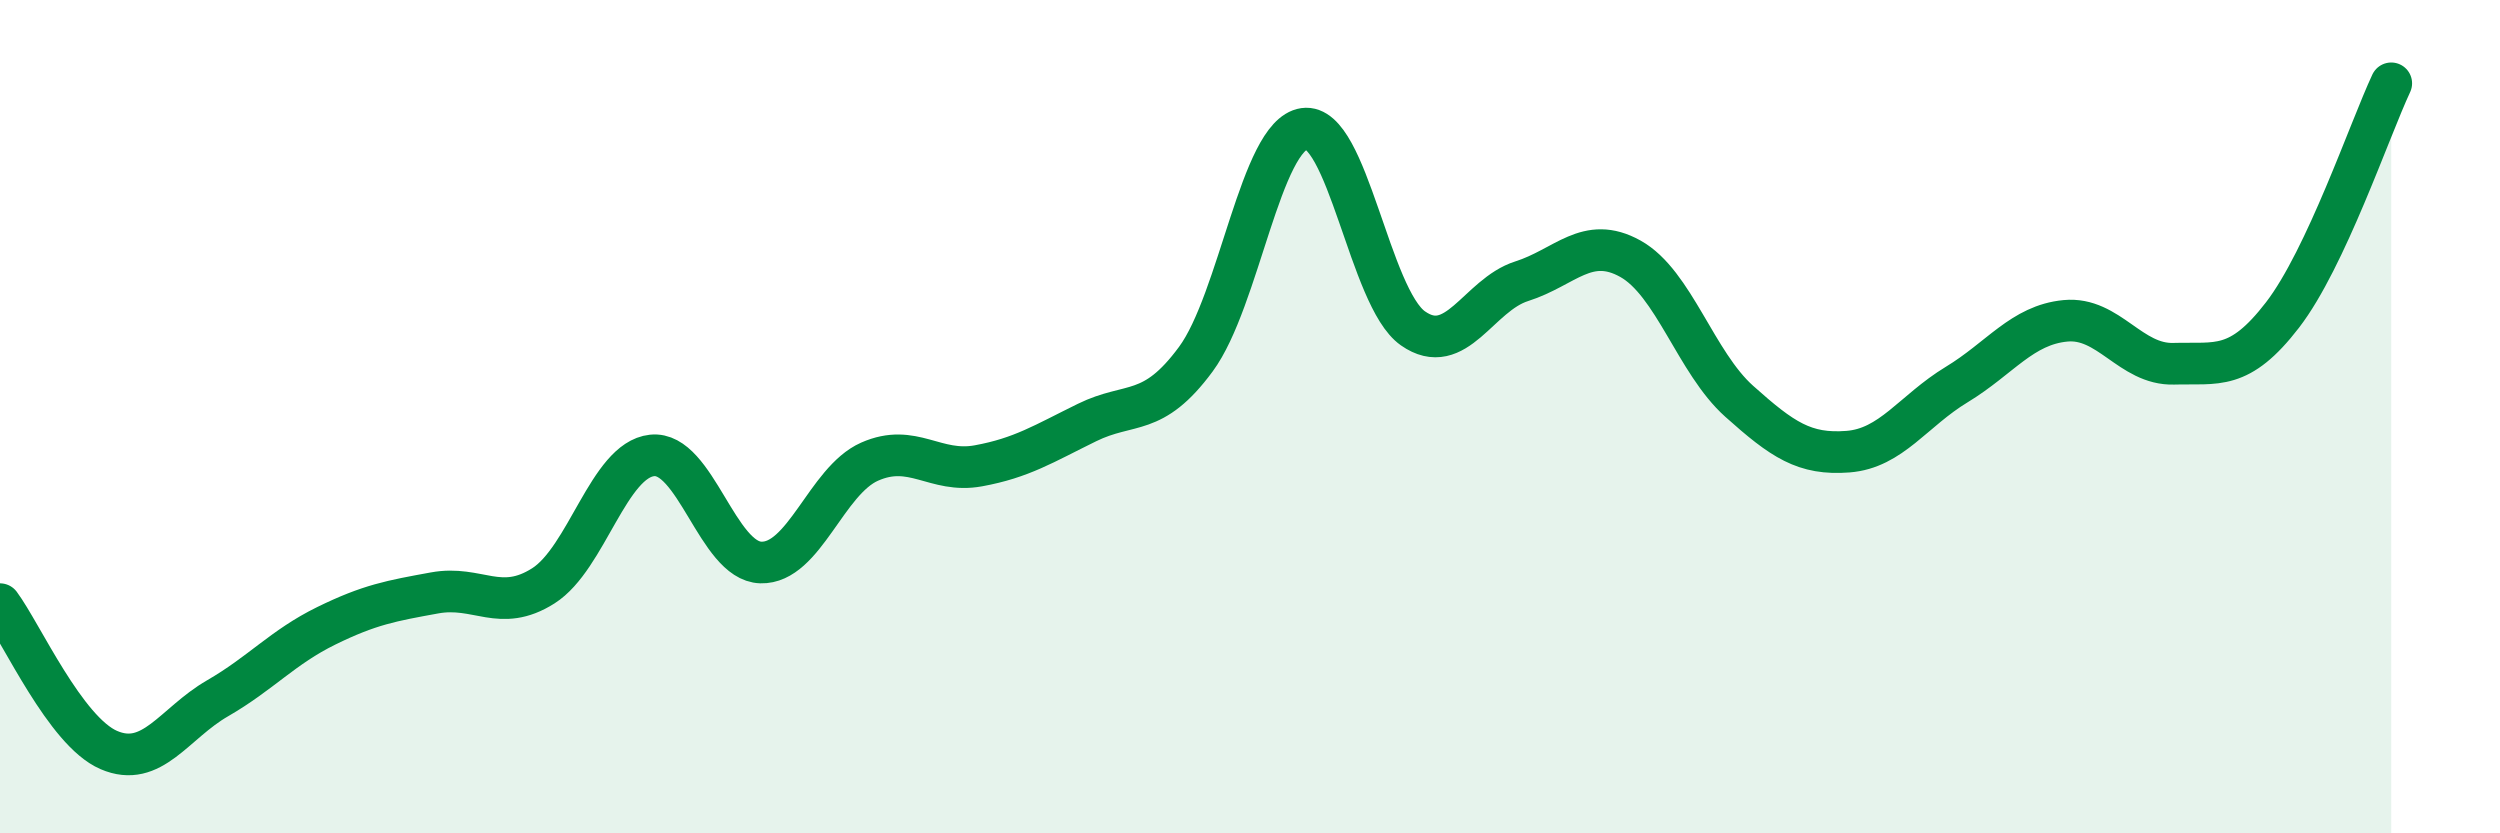
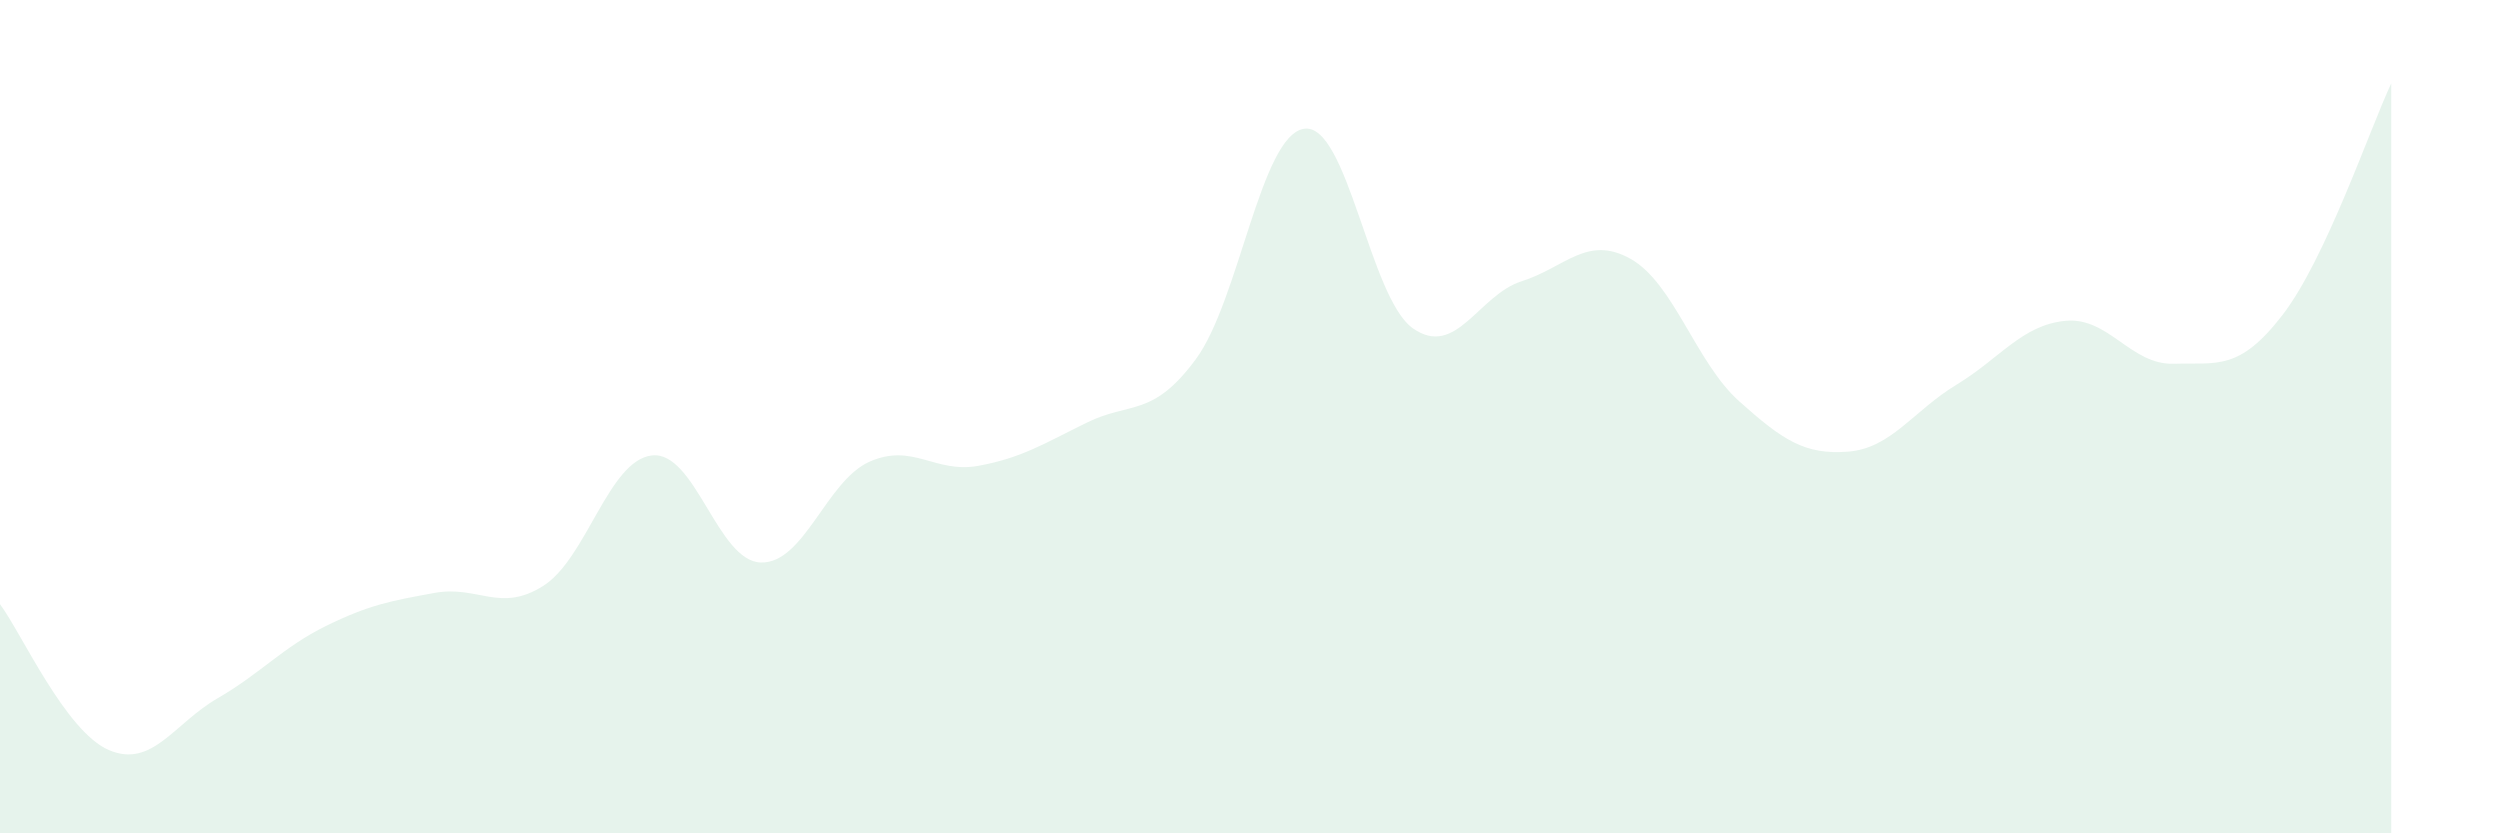
<svg xmlns="http://www.w3.org/2000/svg" width="60" height="20" viewBox="0 0 60 20">
  <path d="M 0,14.5 C 0.52,15.2 1.57,17.55 2.61,18 C 3.65,18.45 4.18,17.36 5.22,16.76 C 6.26,16.16 6.79,15.53 7.83,15.02 C 8.87,14.51 9.39,14.42 10.43,14.23 C 11.47,14.04 12,14.72 13.04,14.06 C 14.08,13.4 14.61,11.04 15.65,10.93 C 16.69,10.82 17.22,13.47 18.26,13.5 C 19.3,13.53 19.83,11.54 20.87,11.08 C 21.91,10.62 22.44,11.37 23.48,11.18 C 24.52,10.99 25.05,10.65 26.09,10.14 C 27.13,9.63 27.66,10.03 28.7,8.62 C 29.74,7.21 30.26,3.24 31.3,3.09 C 32.34,2.94 32.87,7.15 33.91,7.88 C 34.95,8.61 35.48,7.08 36.52,6.75 C 37.56,6.42 38.09,5.63 39.13,6.21 C 40.17,6.79 40.7,8.7 41.74,9.63 C 42.78,10.56 43.31,10.92 44.35,10.84 C 45.39,10.76 45.92,9.86 46.96,9.23 C 48,8.6 48.53,7.8 49.57,7.7 C 50.61,7.6 51.13,8.76 52.17,8.73 C 53.21,8.7 53.74,8.91 54.78,7.56 C 55.82,6.21 56.87,3.11 57.39,2L57.39 20L0 20Z" fill="#008740" opacity="0.1" stroke-linecap="round" stroke-linejoin="round" />
-   <path d="M 0,14.5 C 0.52,15.2 1.57,17.55 2.61,18 C 3.65,18.45 4.18,17.36 5.22,16.76 C 6.26,16.16 6.79,15.53 7.83,15.02 C 8.87,14.51 9.39,14.42 10.43,14.23 C 11.47,14.04 12,14.72 13.04,14.06 C 14.08,13.4 14.61,11.04 15.65,10.93 C 16.69,10.82 17.22,13.47 18.26,13.5 C 19.3,13.53 19.83,11.54 20.87,11.08 C 21.91,10.62 22.44,11.37 23.48,11.18 C 24.52,10.99 25.05,10.65 26.09,10.14 C 27.13,9.63 27.66,10.03 28.7,8.62 C 29.74,7.21 30.26,3.24 31.3,3.09 C 32.34,2.94 32.87,7.15 33.91,7.88 C 34.95,8.61 35.48,7.08 36.52,6.75 C 37.56,6.42 38.09,5.63 39.13,6.21 C 40.17,6.79 40.7,8.7 41.74,9.63 C 42.78,10.56 43.31,10.92 44.35,10.84 C 45.39,10.76 45.92,9.86 46.96,9.23 C 48,8.6 48.53,7.8 49.57,7.7 C 50.61,7.6 51.13,8.76 52.17,8.73 C 53.21,8.7 53.74,8.91 54.78,7.56 C 55.82,6.21 56.87,3.11 57.39,2" stroke="#008740" stroke-width="1" fill="none" stroke-linecap="round" stroke-linejoin="round" />
</svg>